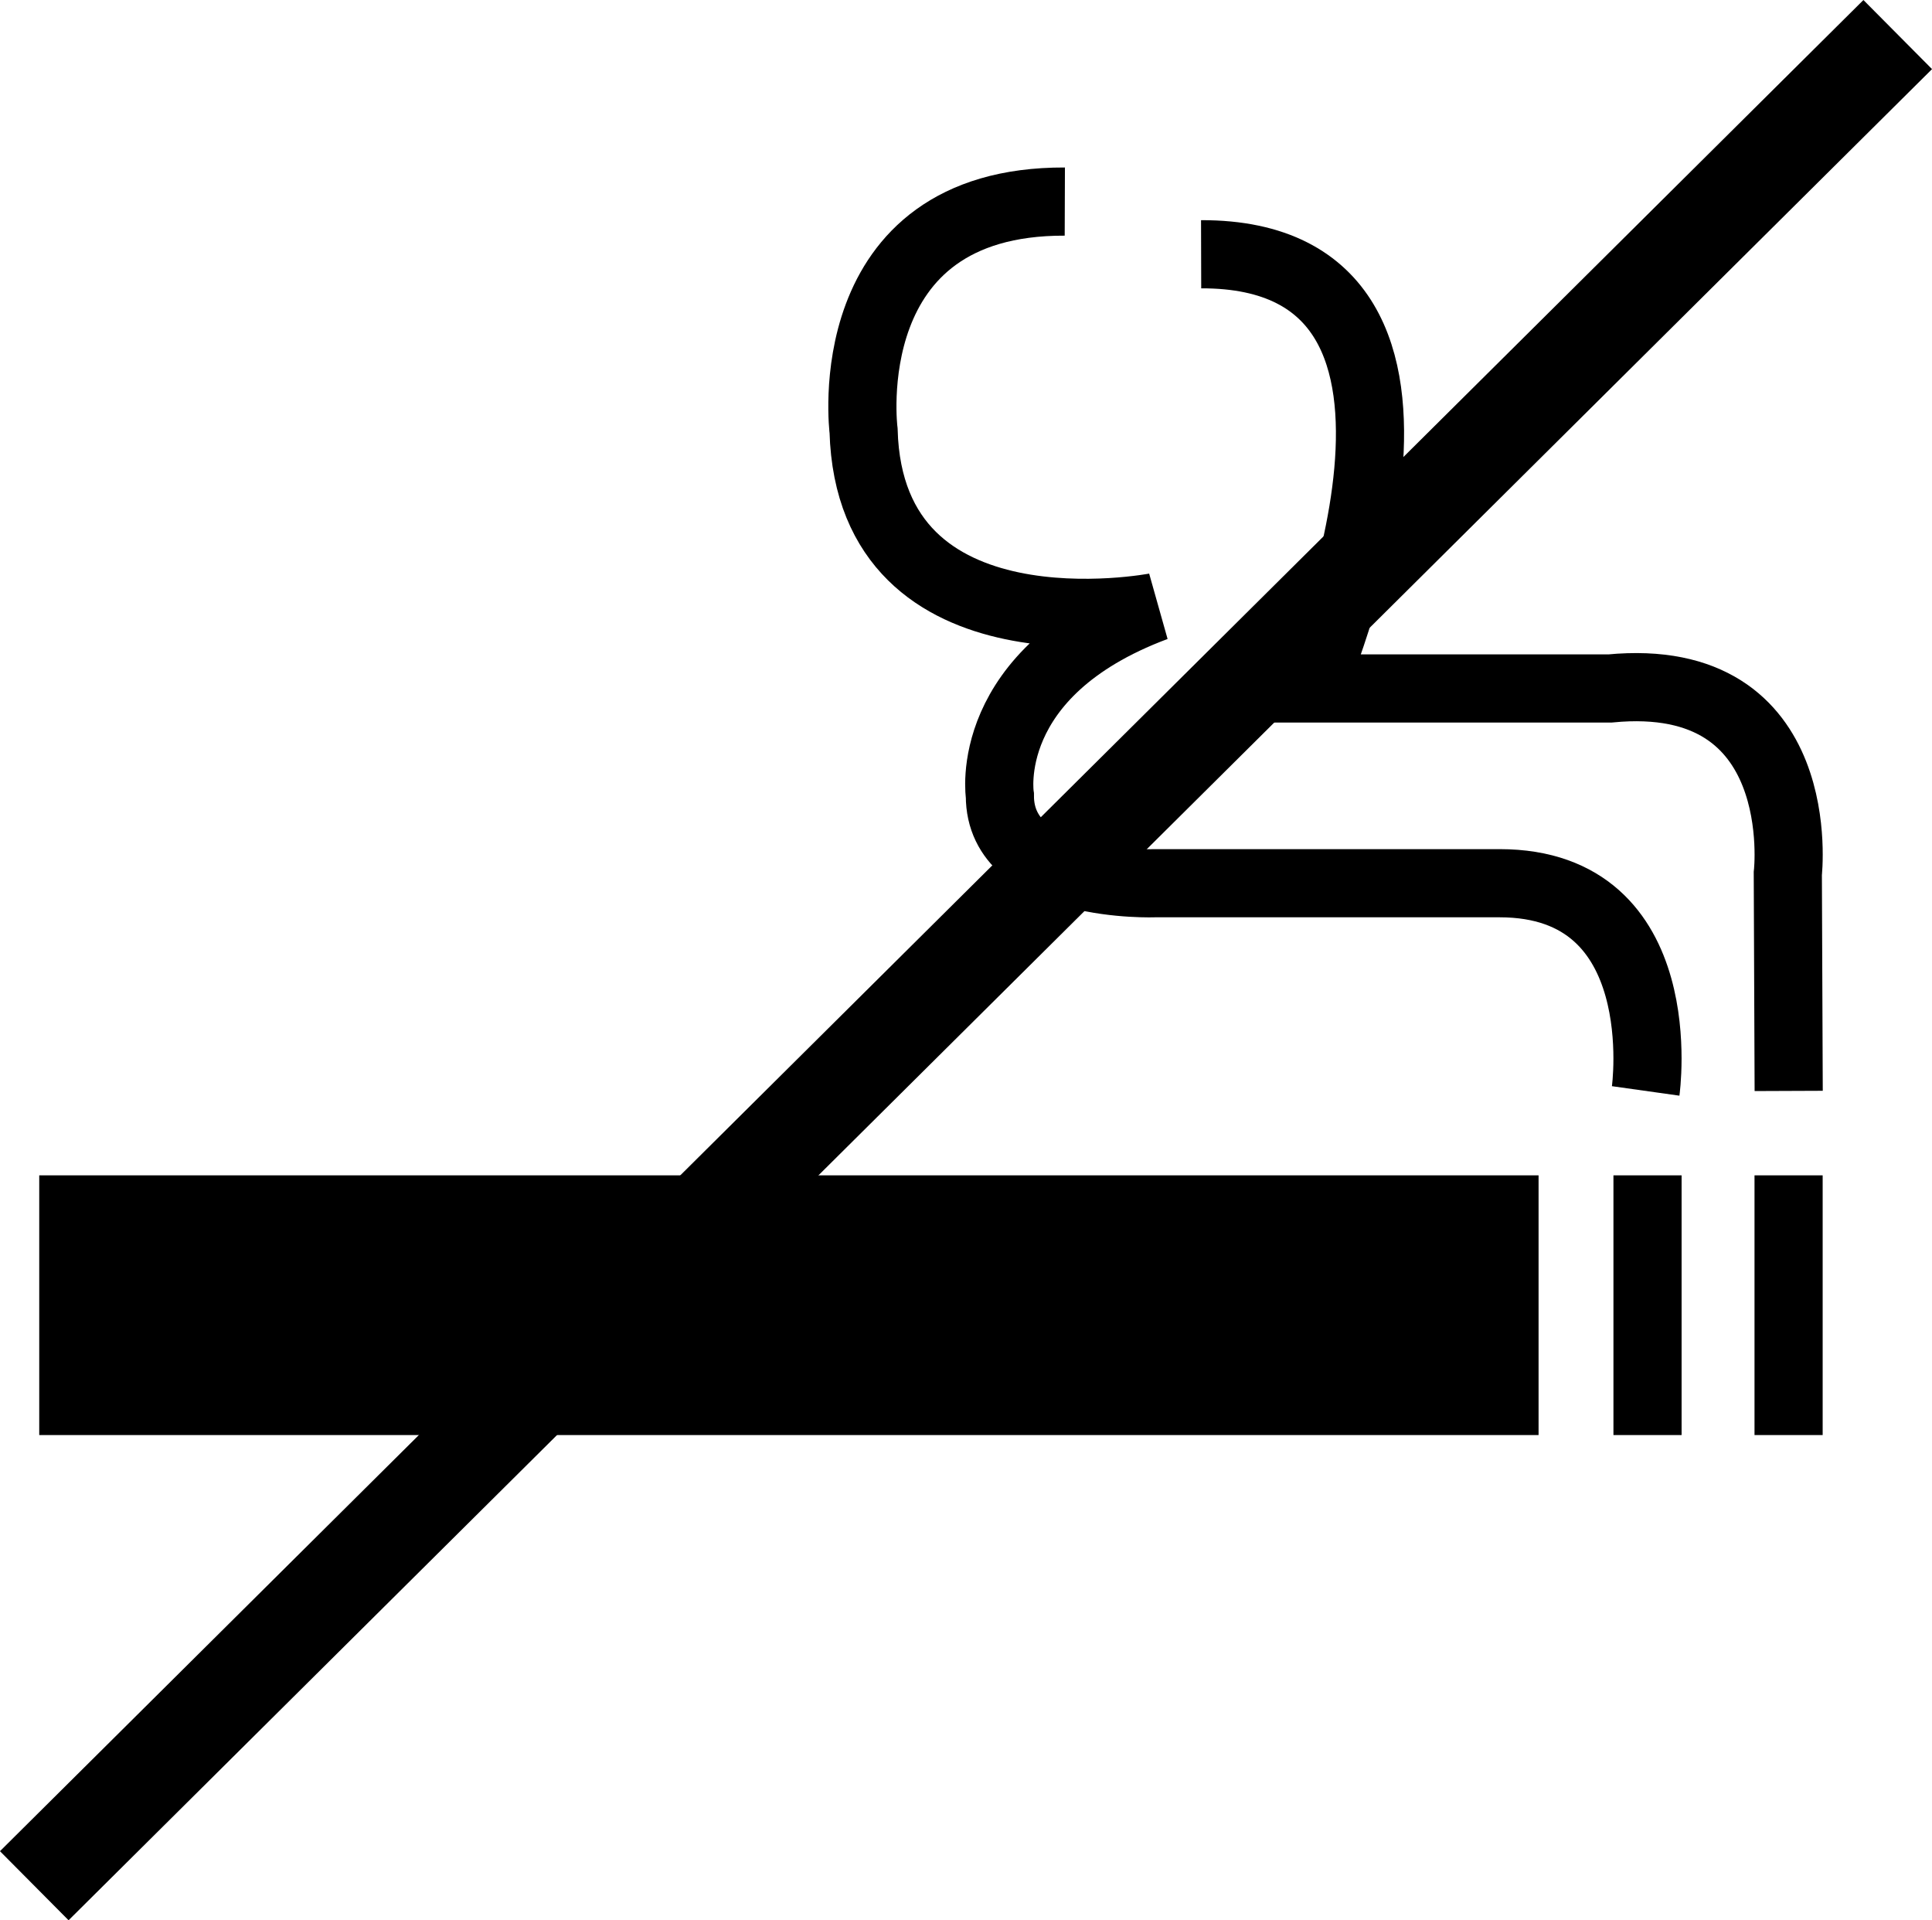
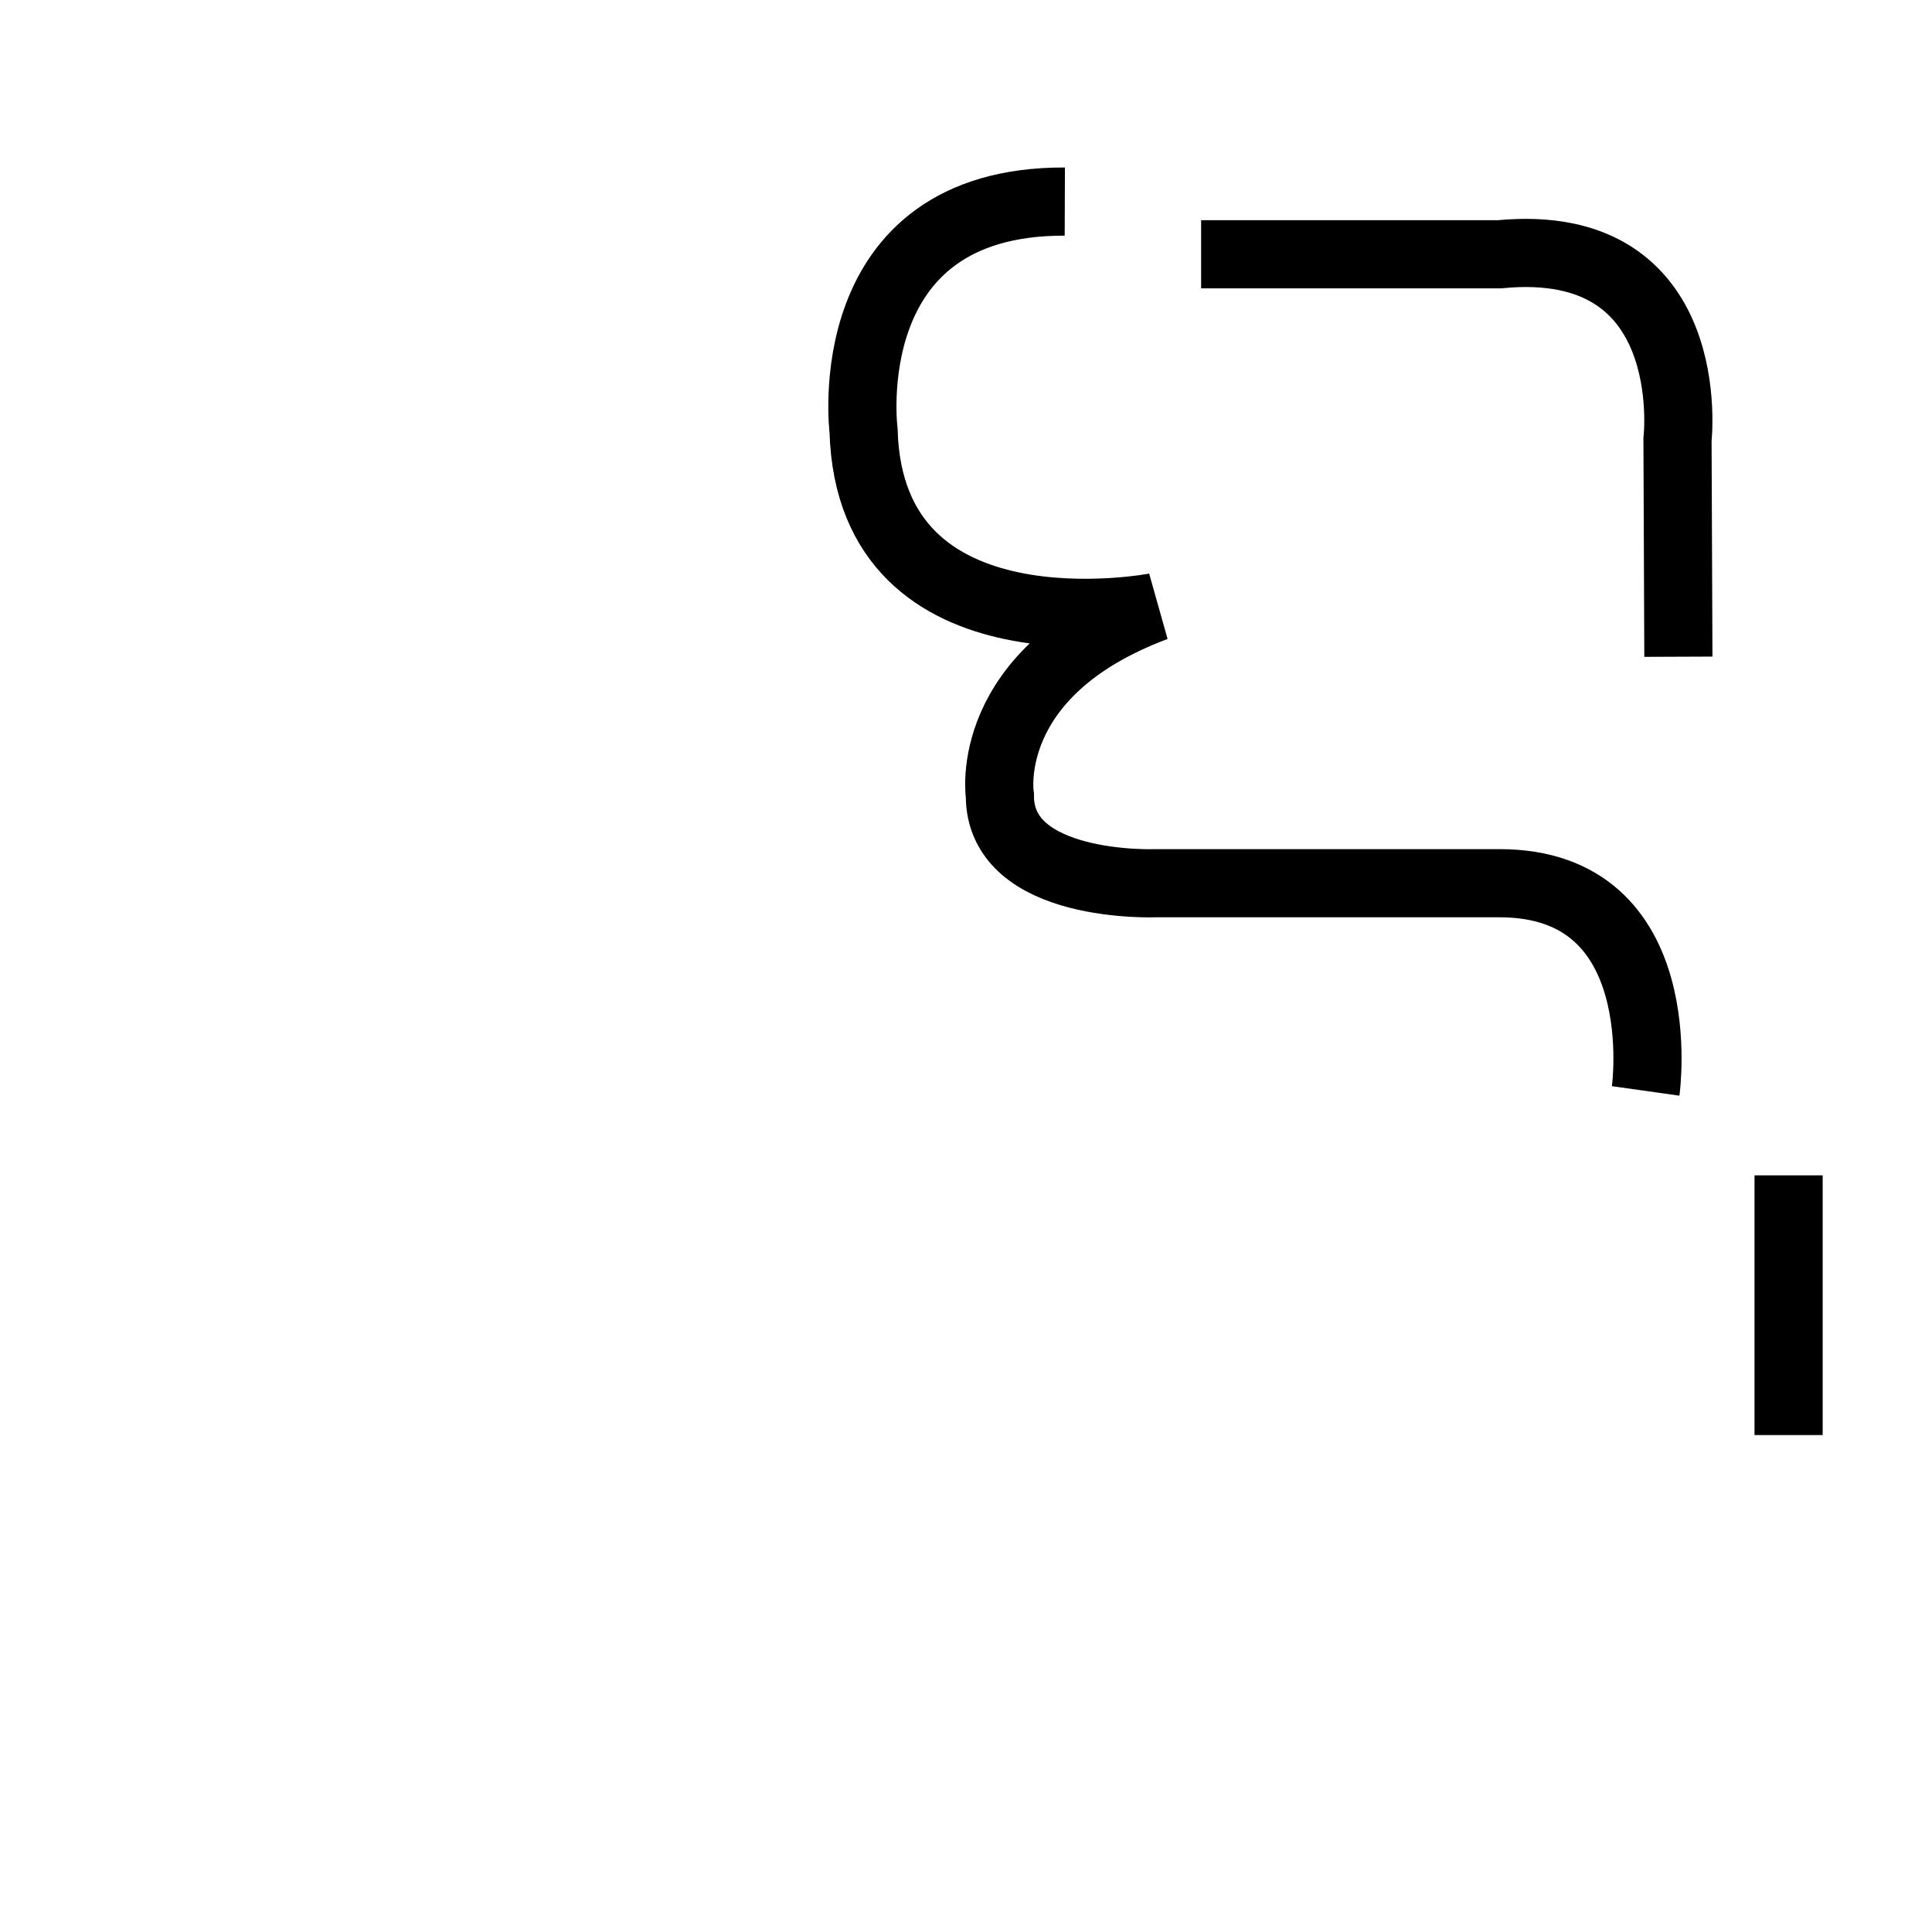
<svg xmlns="http://www.w3.org/2000/svg" id="Ebene_1" data-name="Ebene 1" viewBox="0 0 198.44 197.2">
  <defs>
    <style>
      .cls-1 {
        stroke-width: 10px;
      }

      .cls-1, .cls-2 {
        fill: none;
        stroke: #000;
        stroke-miterlimit: 10;
      }

      .cls-2 {
        stroke-width: 7px;
      }
    </style>
  </defs>
-   <rect x="4.03" y="120.7" width="154" height="26.67" />
  <path class="cls-2" d="M109.37,20.7c-23.67-.08-20.67,23.53-20.67,23.53.67,23.81,30,18.11,30,18.11-18,6.73-16,19.36-16,19.36-.03,9.64,16,9,16,9h35.33c18,0,15,21.33,15,21.33" />
-   <path class="cls-2" d="M123.37,26.11c30.67-.08,11.33,44.59,11.33,44.59h30.67c20.67-2,18.26,19.01,18.26,19.01l.09,22.32" />
-   <rect x="165.72" y="120.7" width="7" height="26.67" />
+   <path class="cls-2" d="M123.37,26.11h30.67c20.67-2,18.26,19.01,18.26,19.01l.09,22.32" />
  <rect x="180.21" y="120.7" width="7" height="26.67" />
-   <line class="cls-1" x1="3.52" y1="193.65" x2="194.92" y2="3.55" />
</svg>